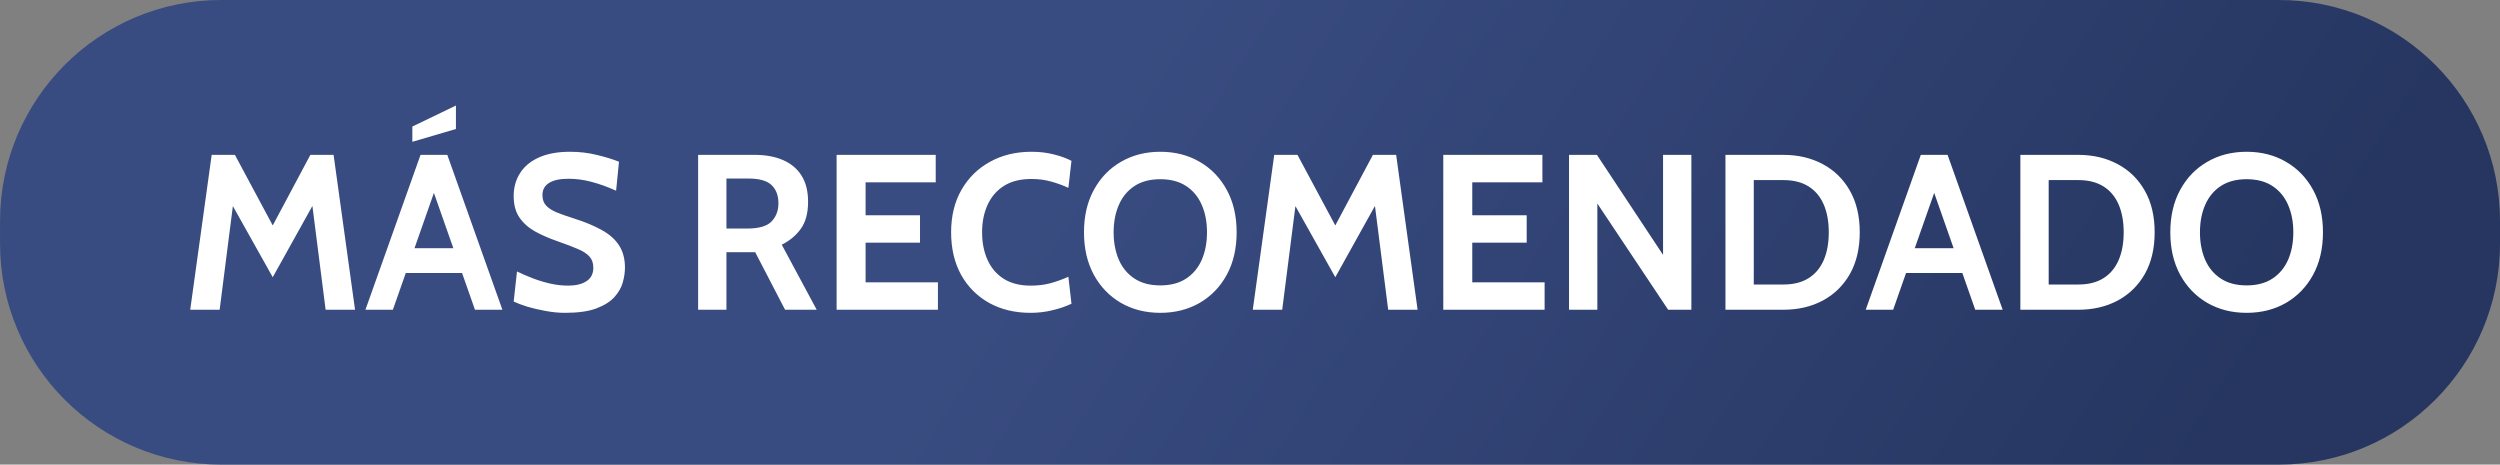
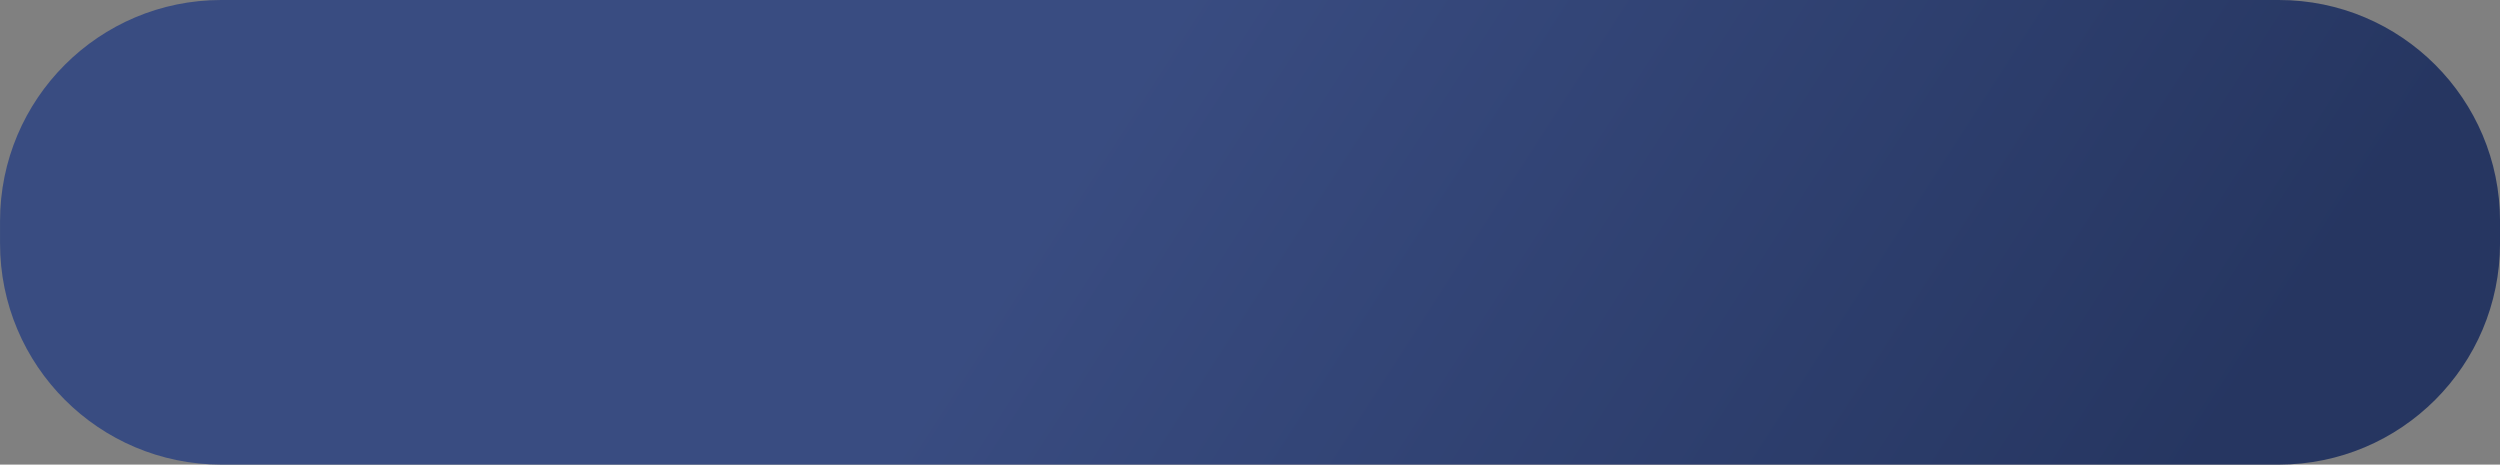
<svg xmlns="http://www.w3.org/2000/svg" width="226" height="42" viewBox="0 0 226 42" fill="none">
  <rect x="0" y="0" width="226" height="42" fill="#808080" stroke="none" />
-   <path d="M0.003 20C0.003 8.954 8.958 -6.10352e-05 20.003 -6.10352e-05H206.003C217.049 -6.10352e-05 226.003 8.954 226.003 20V22C226.003 33.046 217.049 42 206.003 42H20.003C8.958 42 0.003 33.046 0.003 22V20Z" fill="url(#paint0_linear_1134_6273)" />
-   <path d="M17.196 28L19.136 14H21.236L24.656 20.38L28.056 14H30.156L32.096 28H29.436L28.096 17.48L28.796 17.62L24.656 25.06L20.496 17.64L21.196 17.5L19.856 28H17.196ZM42.156 24.68H36.296V22.44H42.156V24.68ZM38.896 16.5H39.556L35.516 28H33.036L38.016 14H40.436L45.416 28H42.936L38.896 16.5ZM37.276 12.82V11.44L41.216 9.54V11.66L37.276 12.82ZM51.076 28.28C50.509 28.28 49.926 28.223 49.326 28.11C48.726 28.003 48.169 27.873 47.656 27.72C47.143 27.56 46.736 27.407 46.436 27.26L46.736 24.54C47.203 24.767 47.689 24.977 48.196 25.17C48.703 25.363 49.223 25.52 49.756 25.64C50.289 25.76 50.829 25.82 51.376 25.82C52.056 25.82 52.603 25.687 53.016 25.42C53.429 25.153 53.636 24.747 53.636 24.2C53.636 23.78 53.519 23.443 53.286 23.19C53.053 22.93 52.696 22.7 52.216 22.5C51.736 22.293 51.123 22.06 50.376 21.8C49.629 21.54 48.959 21.247 48.366 20.92C47.773 20.587 47.303 20.167 46.956 19.66C46.609 19.153 46.436 18.507 46.436 17.72C46.436 16.947 46.626 16.26 47.006 15.66C47.386 15.053 47.953 14.58 48.706 14.24C49.466 13.893 50.409 13.72 51.536 13.72C52.389 13.72 53.203 13.817 53.976 14.01C54.749 14.197 55.409 14.4 55.956 14.62L55.696 17.24C54.909 16.887 54.169 16.62 53.476 16.44C52.789 16.253 52.089 16.16 51.376 16.16C50.629 16.16 50.053 16.283 49.646 16.53C49.239 16.777 49.036 17.147 49.036 17.64C49.036 18.033 49.149 18.35 49.376 18.59C49.603 18.83 49.926 19.037 50.346 19.21C50.766 19.377 51.269 19.553 51.856 19.74C52.869 20.06 53.719 20.413 54.406 20.8C55.099 21.18 55.619 21.643 55.966 22.19C56.319 22.73 56.496 23.4 56.496 24.2C56.496 24.6 56.433 25.037 56.306 25.51C56.179 25.977 55.929 26.42 55.556 26.84C55.183 27.26 54.636 27.607 53.916 27.88C53.203 28.147 52.256 28.28 51.076 28.28ZM63.11 28V14H68.23C69.197 14 70.04 14.153 70.76 14.46C71.487 14.767 72.05 15.233 72.45 15.86C72.85 16.487 73.05 17.28 73.05 18.24C73.05 19.267 72.83 20.083 72.39 20.69C71.957 21.29 71.383 21.767 70.67 22.12L73.83 28H70.97L68.27 22.8C68.25 22.8 68.233 22.8 68.22 22.8C68.207 22.8 68.19 22.8 68.17 22.8H65.67V28H63.11ZM65.67 20.66H67.55C68.603 20.66 69.337 20.447 69.75 20.02C70.163 19.587 70.37 19.04 70.37 18.38C70.37 17.68 70.166 17.133 69.76 16.74C69.353 16.34 68.65 16.14 67.65 16.14H65.67V20.66ZM75.629 28V14H84.589V16.48H78.249V19.46H83.169V21.94H78.249V25.52H84.789V28H75.629ZM93.161 28.28C91.741 28.28 90.491 27.98 89.411 27.38C88.331 26.773 87.487 25.927 86.881 24.84C86.281 23.747 85.981 22.467 85.981 21C85.981 19.533 86.291 18.257 86.911 17.17C87.537 16.077 88.397 15.23 89.491 14.63C90.584 14.023 91.834 13.72 93.241 13.72C93.981 13.72 94.657 13.8 95.271 13.96C95.884 14.113 96.414 14.307 96.861 14.54L96.581 16.98C96.074 16.747 95.551 16.557 95.011 16.41C94.477 16.257 93.881 16.18 93.221 16.18C92.241 16.18 91.421 16.387 90.761 16.8C90.107 17.213 89.614 17.783 89.281 18.51C88.947 19.237 88.781 20.067 88.781 21C88.781 21.933 88.944 22.763 89.271 23.49C89.597 24.217 90.084 24.787 90.731 25.2C91.384 25.613 92.194 25.82 93.161 25.82C93.834 25.82 94.437 25.747 94.971 25.6C95.504 25.453 96.041 25.26 96.581 25.02L96.861 27.46C96.334 27.707 95.754 27.903 95.121 28.05C94.494 28.203 93.841 28.28 93.161 28.28ZM104.892 28.28C103.559 28.28 102.372 27.98 101.332 27.38C100.292 26.773 99.476 25.927 98.882 24.84C98.289 23.747 97.993 22.467 97.993 21C97.993 19.533 98.289 18.257 98.882 17.17C99.476 16.077 100.292 15.23 101.332 14.63C102.372 14.023 103.559 13.72 104.892 13.72C106.226 13.72 107.412 14.023 108.452 14.63C109.492 15.23 110.309 16.077 110.902 17.17C111.496 18.257 111.792 19.533 111.792 21C111.792 22.467 111.496 23.747 110.902 24.84C110.309 25.927 109.492 26.773 108.452 27.38C107.412 27.98 106.226 28.28 104.892 28.28ZM104.892 25.8C105.826 25.8 106.606 25.593 107.232 25.18C107.859 24.767 108.329 24.2 108.642 23.48C108.956 22.753 109.112 21.927 109.112 21C109.112 20.073 108.956 19.25 108.642 18.53C108.329 17.803 107.859 17.233 107.232 16.82C106.606 16.407 105.826 16.2 104.892 16.2C103.959 16.2 103.179 16.407 102.552 16.82C101.926 17.233 101.456 17.803 101.142 18.53C100.829 19.25 100.672 20.073 100.672 21C100.672 21.927 100.829 22.753 101.142 23.48C101.456 24.2 101.926 24.767 102.552 25.18C103.179 25.593 103.959 25.8 104.892 25.8ZM113.251 28L115.191 14H117.291L120.711 20.38L124.111 14H126.211L128.151 28H125.491L124.151 17.48L124.851 17.62L120.711 25.06L116.551 17.64L117.251 17.5L115.911 28H113.251ZM130.473 28V14H139.433V16.48H133.093V19.46H138.013V21.94H133.093V25.52H139.633V28H130.473ZM141.84 28V14H144.36L150.34 23.04V14H152.9V28H150.8L144.4 18.4V28H141.84ZM155.981 28V14H161.221C162.554 14 163.741 14.28 164.781 14.84C165.821 15.393 166.638 16.193 167.231 17.24C167.824 18.28 168.121 19.533 168.121 21C168.121 22.467 167.824 23.723 167.231 24.77C166.638 25.81 165.821 26.61 164.781 27.17C163.741 27.723 162.554 28 161.221 28H155.981ZM158.541 25.72H161.221C162.128 25.72 162.884 25.53 163.491 25.15C164.098 24.77 164.554 24.227 164.861 23.52C165.168 22.813 165.321 21.973 165.321 21C165.321 20.027 165.168 19.187 164.861 18.48C164.554 17.773 164.098 17.23 163.491 16.85C162.884 16.47 162.128 16.28 161.221 16.28H158.541V25.72ZM177.781 24.68H171.921V22.44H177.781V24.68ZM174.521 16.5H175.181L171.141 28H168.661L173.641 14H176.061L181.041 28H178.561L174.521 16.5ZM182.641 28V14H187.881C189.214 14 190.401 14.28 191.441 14.84C192.481 15.393 193.298 16.193 193.891 17.24C194.484 18.28 194.781 19.533 194.781 21C194.781 22.467 194.484 23.723 193.891 24.77C193.298 25.81 192.481 26.61 191.441 27.17C190.401 27.723 189.214 28 187.881 28H182.641ZM185.201 25.72H187.881C188.788 25.72 189.544 25.53 190.151 25.15C190.758 24.77 191.214 24.227 191.521 23.52C191.828 22.813 191.981 21.973 191.981 21C191.981 20.027 191.828 19.187 191.521 18.48C191.214 17.773 190.758 17.23 190.151 16.85C189.544 16.47 188.788 16.28 187.881 16.28H185.201V25.72ZM203.096 28.28C201.762 28.28 200.576 27.98 199.536 27.38C198.496 26.773 197.679 25.927 197.086 24.84C196.492 23.747 196.196 22.467 196.196 21C196.196 19.533 196.492 18.257 197.086 17.17C197.679 16.077 198.496 15.23 199.536 14.63C200.576 14.023 201.762 13.72 203.096 13.72C204.429 13.72 205.616 14.023 206.656 14.63C207.696 15.23 208.512 16.077 209.106 17.17C209.699 18.257 209.996 19.533 209.996 21C209.996 22.467 209.699 23.747 209.106 24.84C208.512 25.927 207.696 26.773 206.656 27.38C205.616 27.98 204.429 28.28 203.096 28.28ZM203.096 25.8C204.029 25.8 204.809 25.593 205.436 25.18C206.062 24.767 206.532 24.2 206.846 23.48C207.159 22.753 207.316 21.927 207.316 21C207.316 20.073 207.159 19.25 206.846 18.53C206.532 17.803 206.062 17.233 205.436 16.82C204.809 16.407 204.029 16.2 203.096 16.2C202.162 16.2 201.382 16.407 200.756 16.82C200.129 17.233 199.659 17.803 199.346 18.53C199.032 19.25 198.876 20.073 198.876 21C198.876 21.927 199.032 22.753 199.346 23.48C199.659 24.2 200.129 24.767 200.756 25.18C201.382 25.593 202.162 25.8 203.096 25.8Z" fill="white" />
+   <path d="M0.003 20C0.003 8.954 8.958 -6.10352e-05 20.003 -6.10352e-05H206.003C217.049 -6.10352e-05 226.003 8.954 226.003 20V22C226.003 33.046 217.049 42 206.003 42H20.003C8.958 42 0.003 33.046 0.003 22Z" fill="url(#paint0_linear_1134_6273)" />
  <defs>
    <linearGradient id="paint0_linear_1134_6273" x1="20.328" y1="-0.457" x2="165.858" y2="93.229" gradientUnits="userSpaceOnUse">
      <stop offset="0.42" stop-color="#394C81" />
      <stop offset="1" stop-color="#263661" />
    </linearGradient>
  </defs>
</svg>